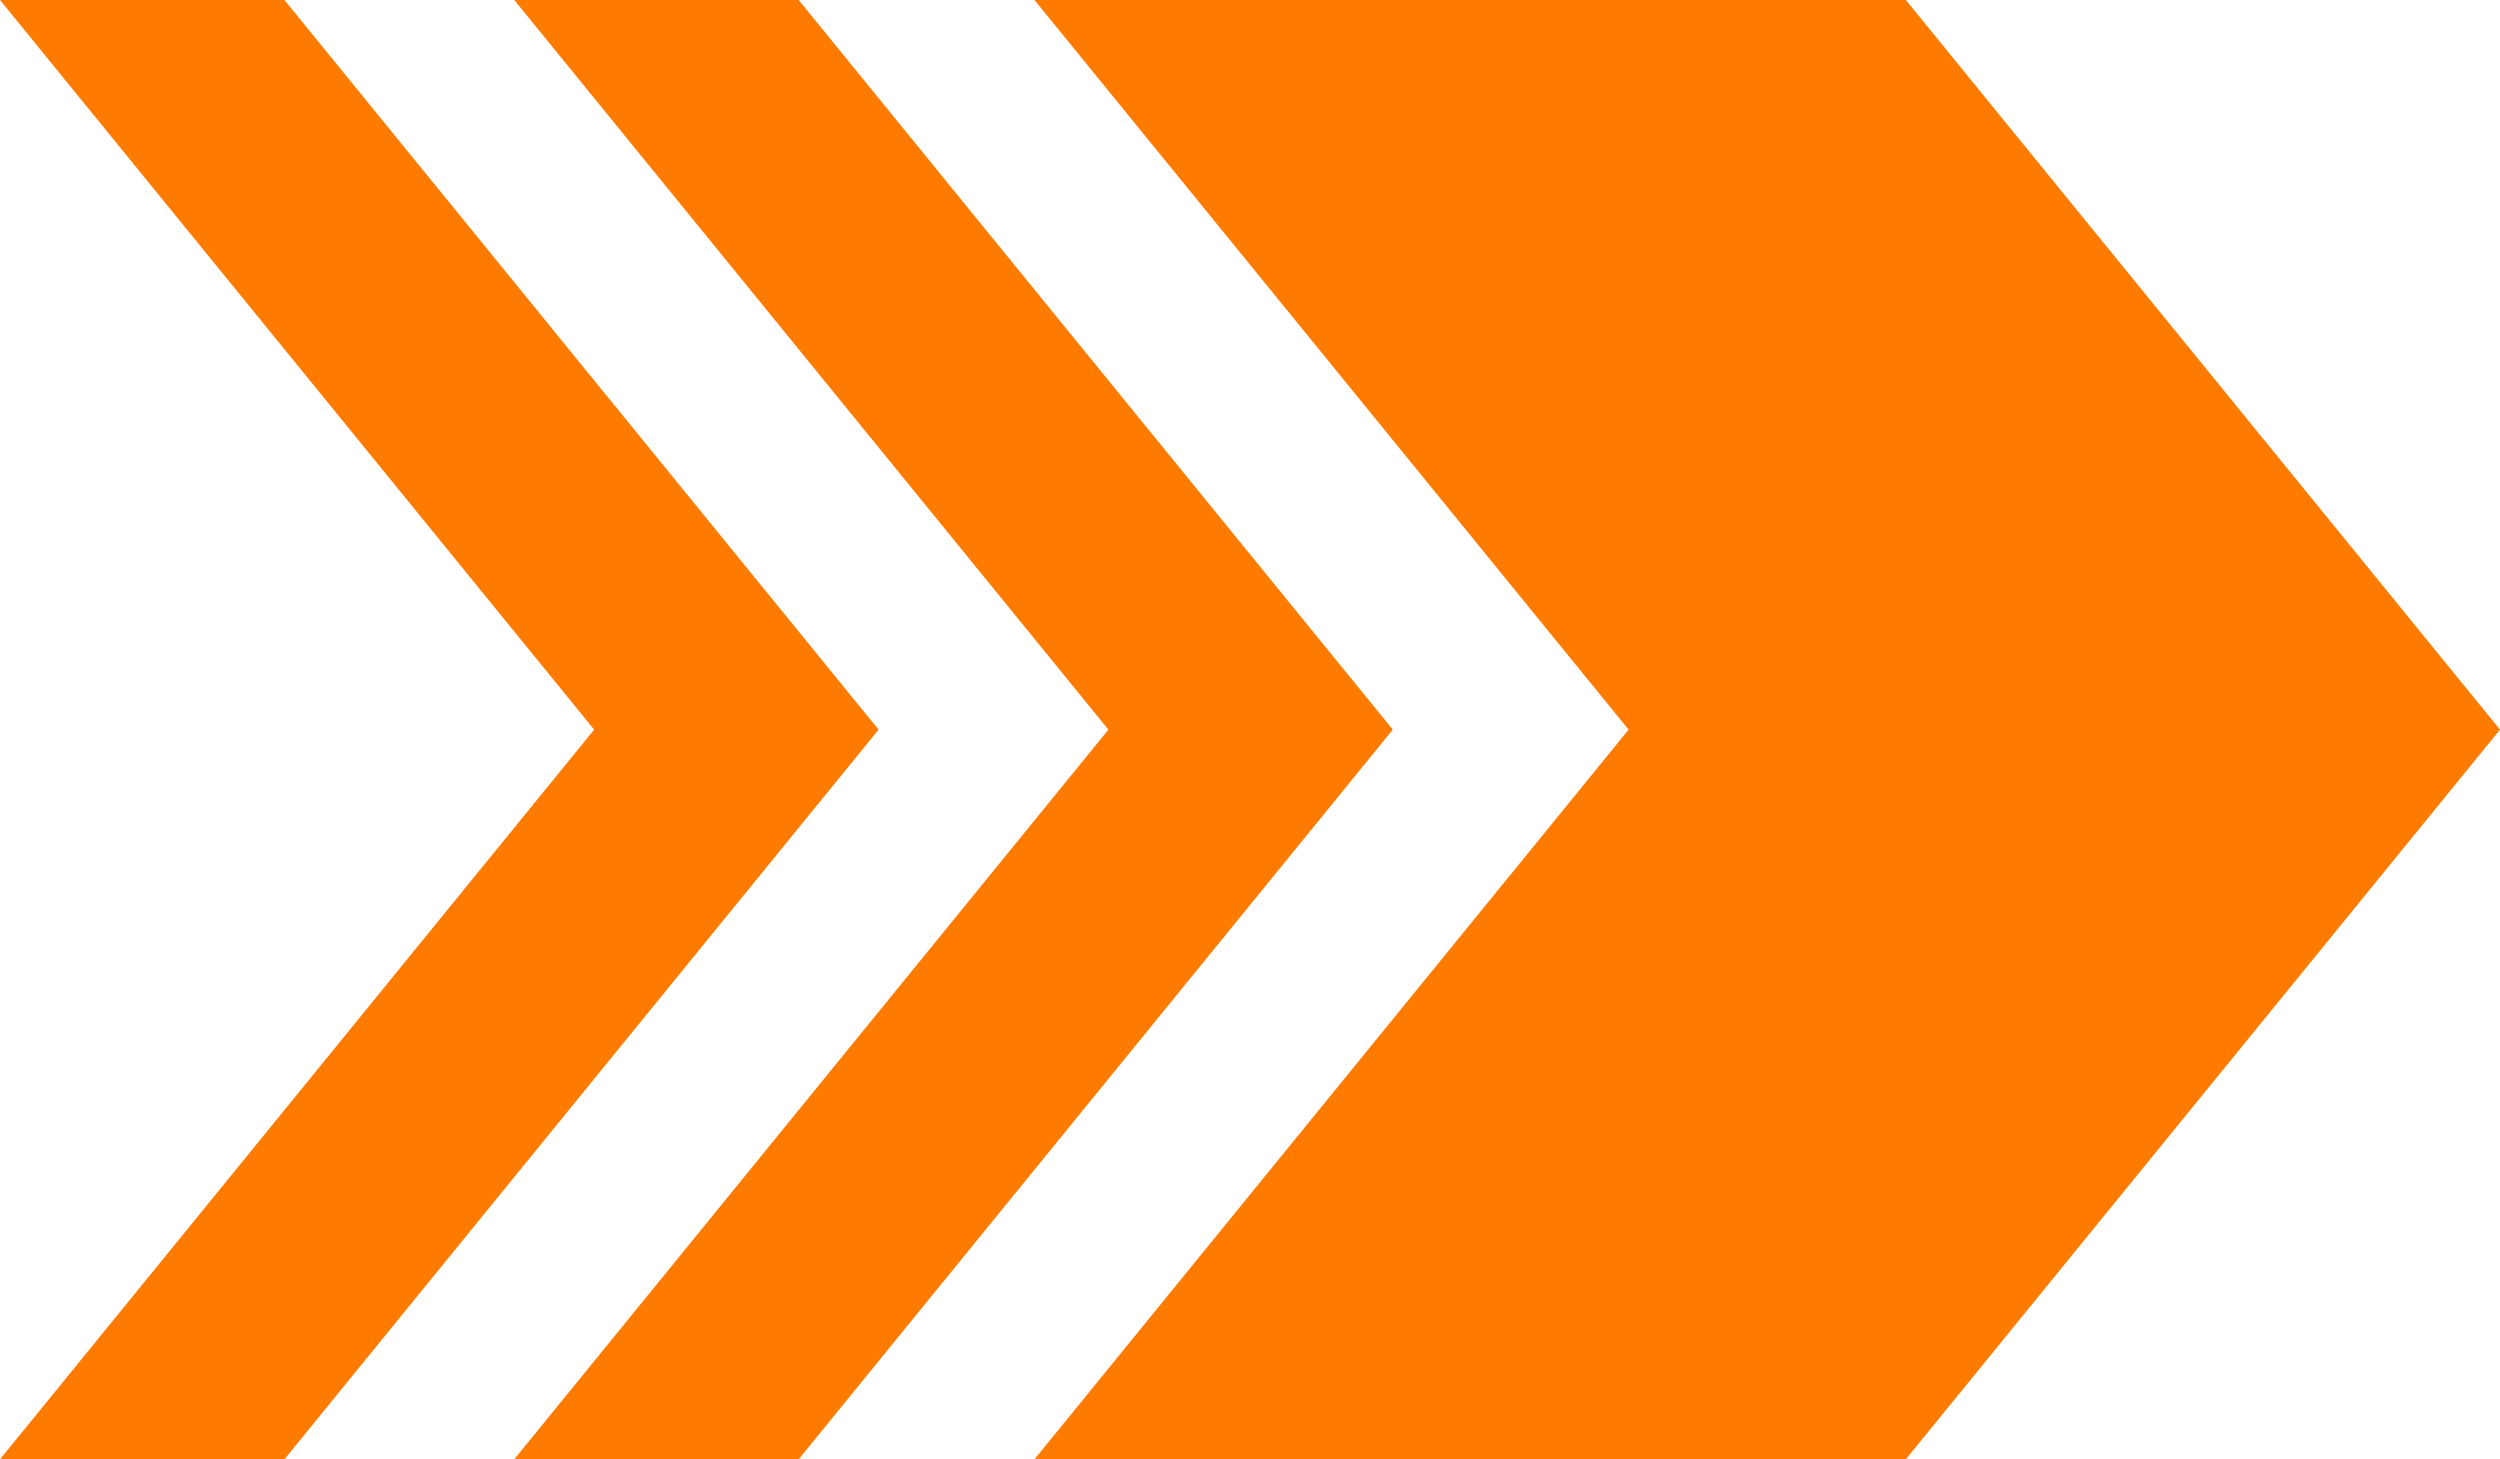
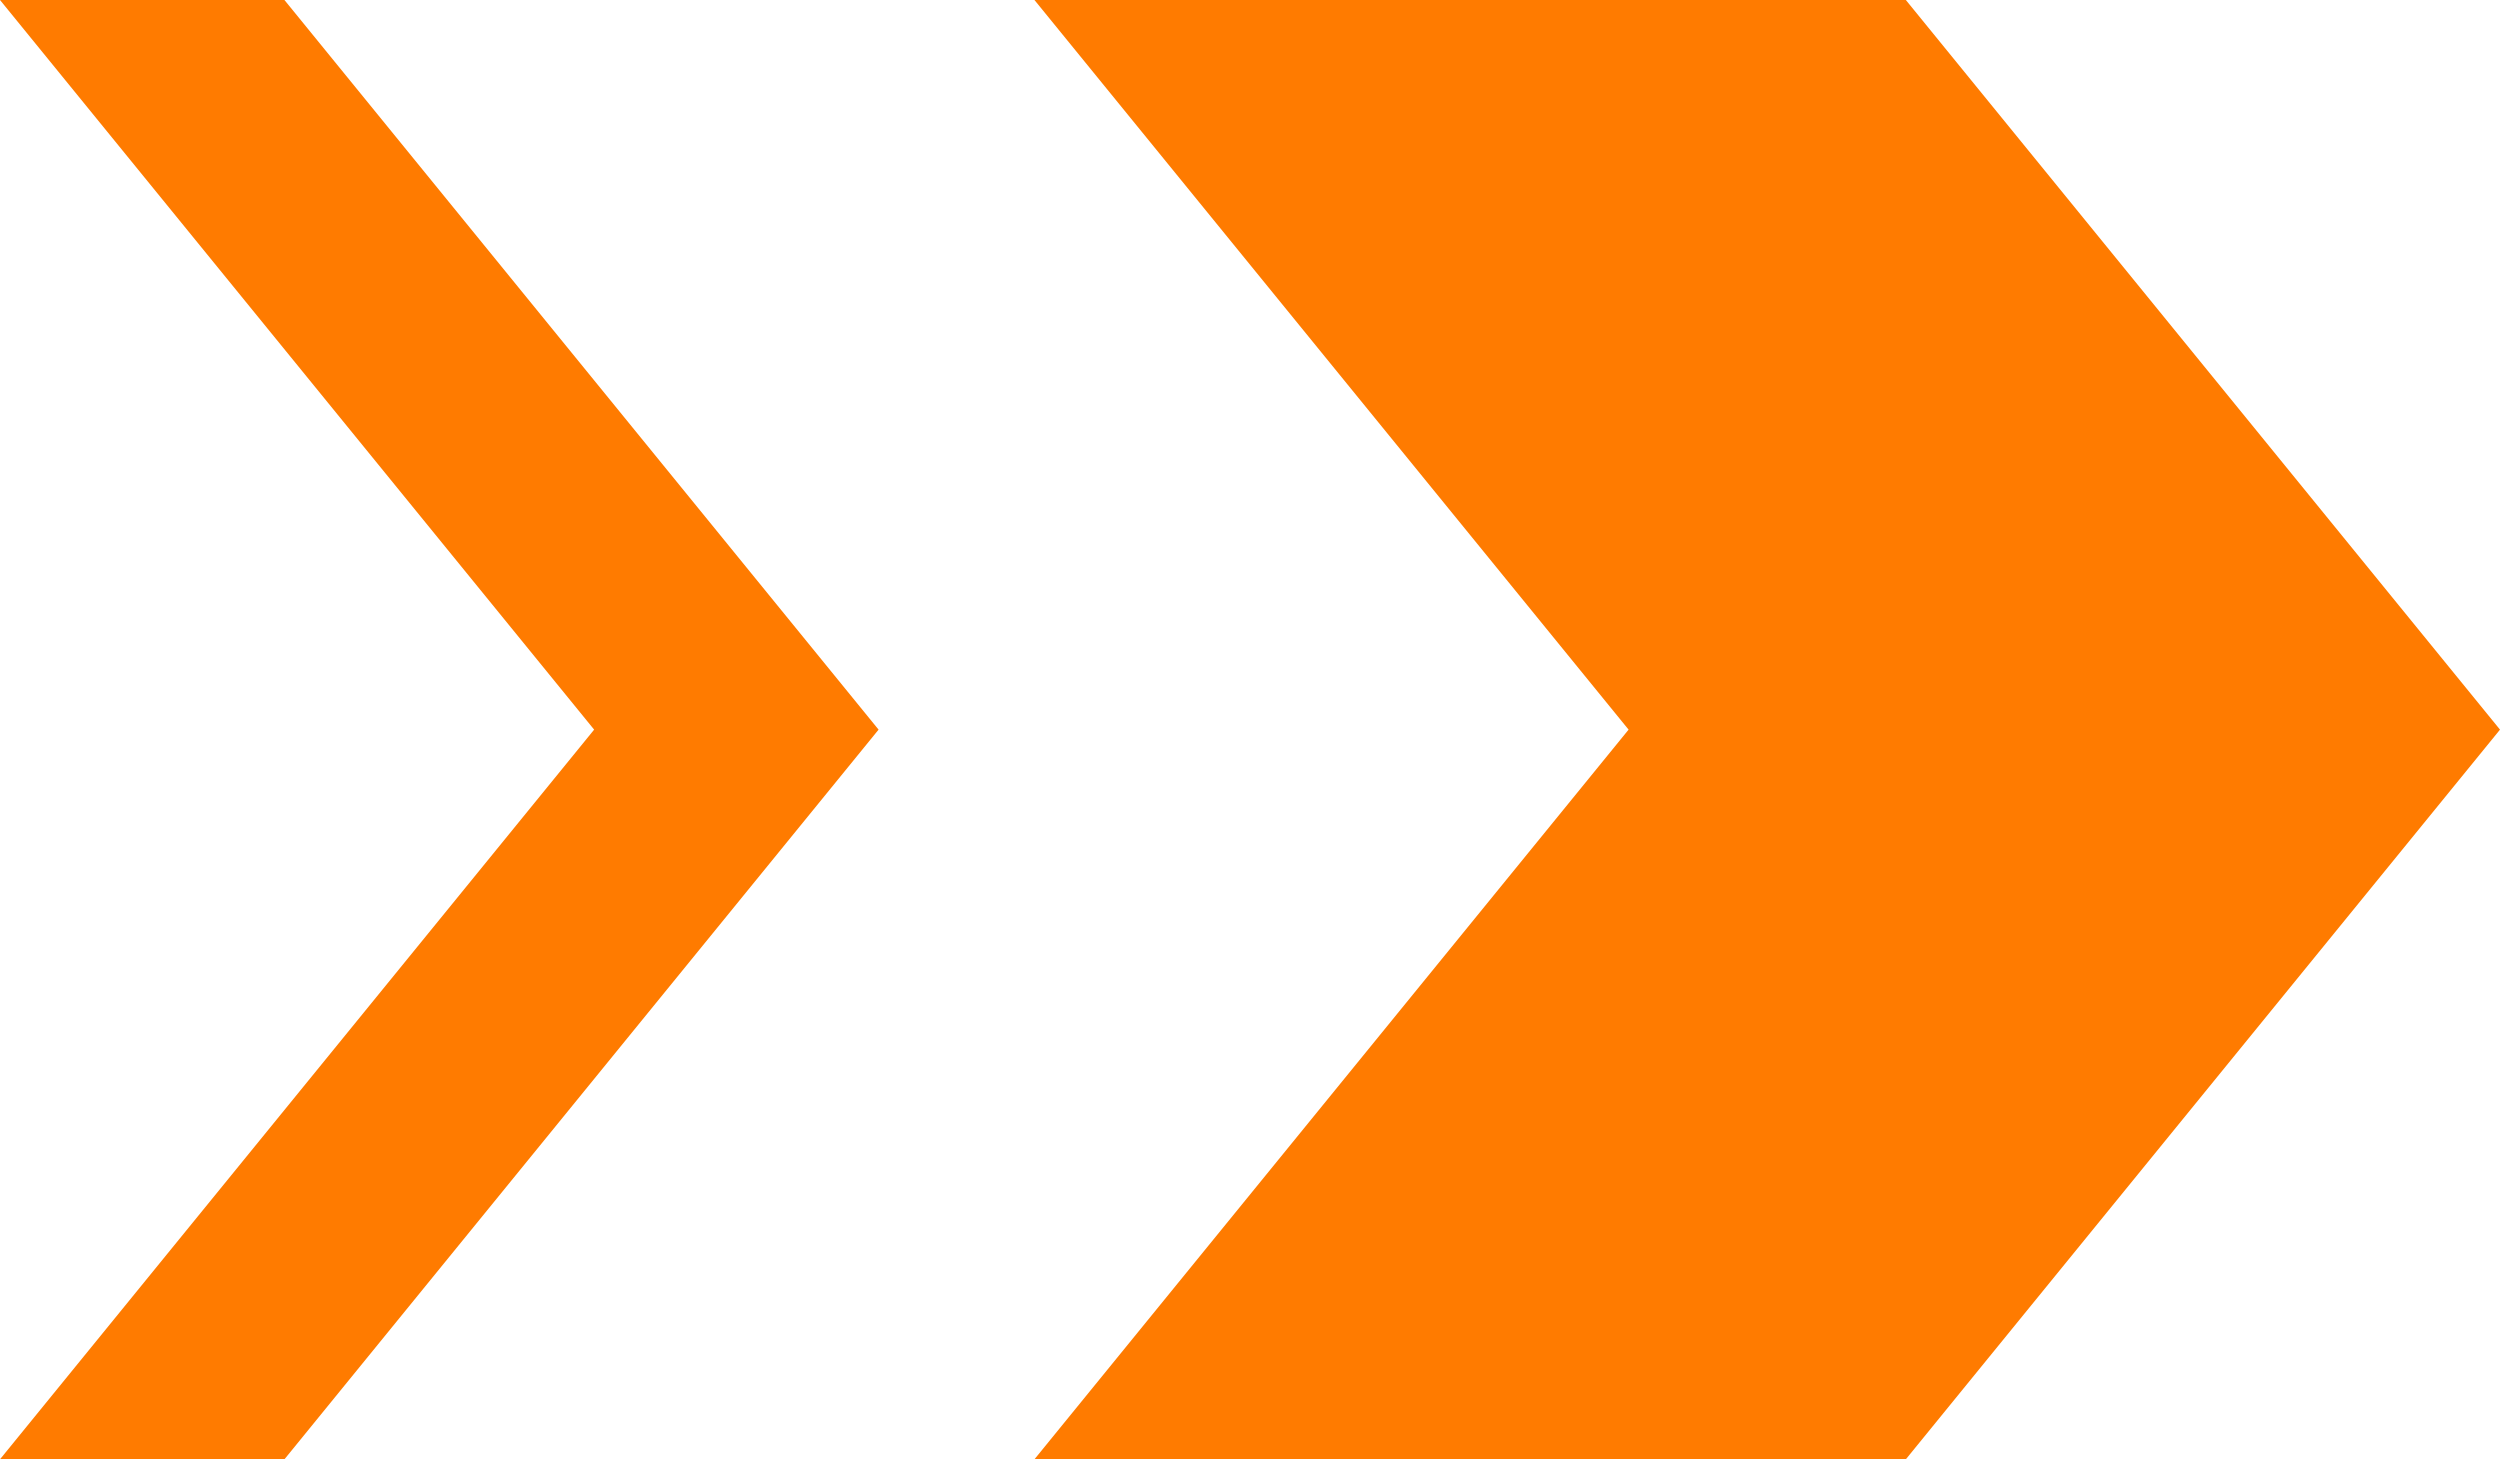
<svg xmlns="http://www.w3.org/2000/svg" id="Layer_1" data-name="Layer 1" viewBox="0 0 182.563 106.565">
  <style type="text/css">
	  .st0{fill:#ff7b00;}
  </style>
  <title>velaki</title>
  <g>
    <polygon class="st0" points="139.175 0 75.541 0 118.928 53.282 75.541 106.565 139.175 106.565 182.563 53.282 139.175 0" />
-     <polygon class="st0" points="58.322 0 37.552 0 80.939 53.282 37.552 106.565 58.322 106.565 101.709 53.282 58.322 0" />
    <polygon class="st0" points="20.771 0 0 0 43.387 53.282 0 106.565 20.771 106.565 64.158 53.282 20.771 0" />
  </g>
</svg>